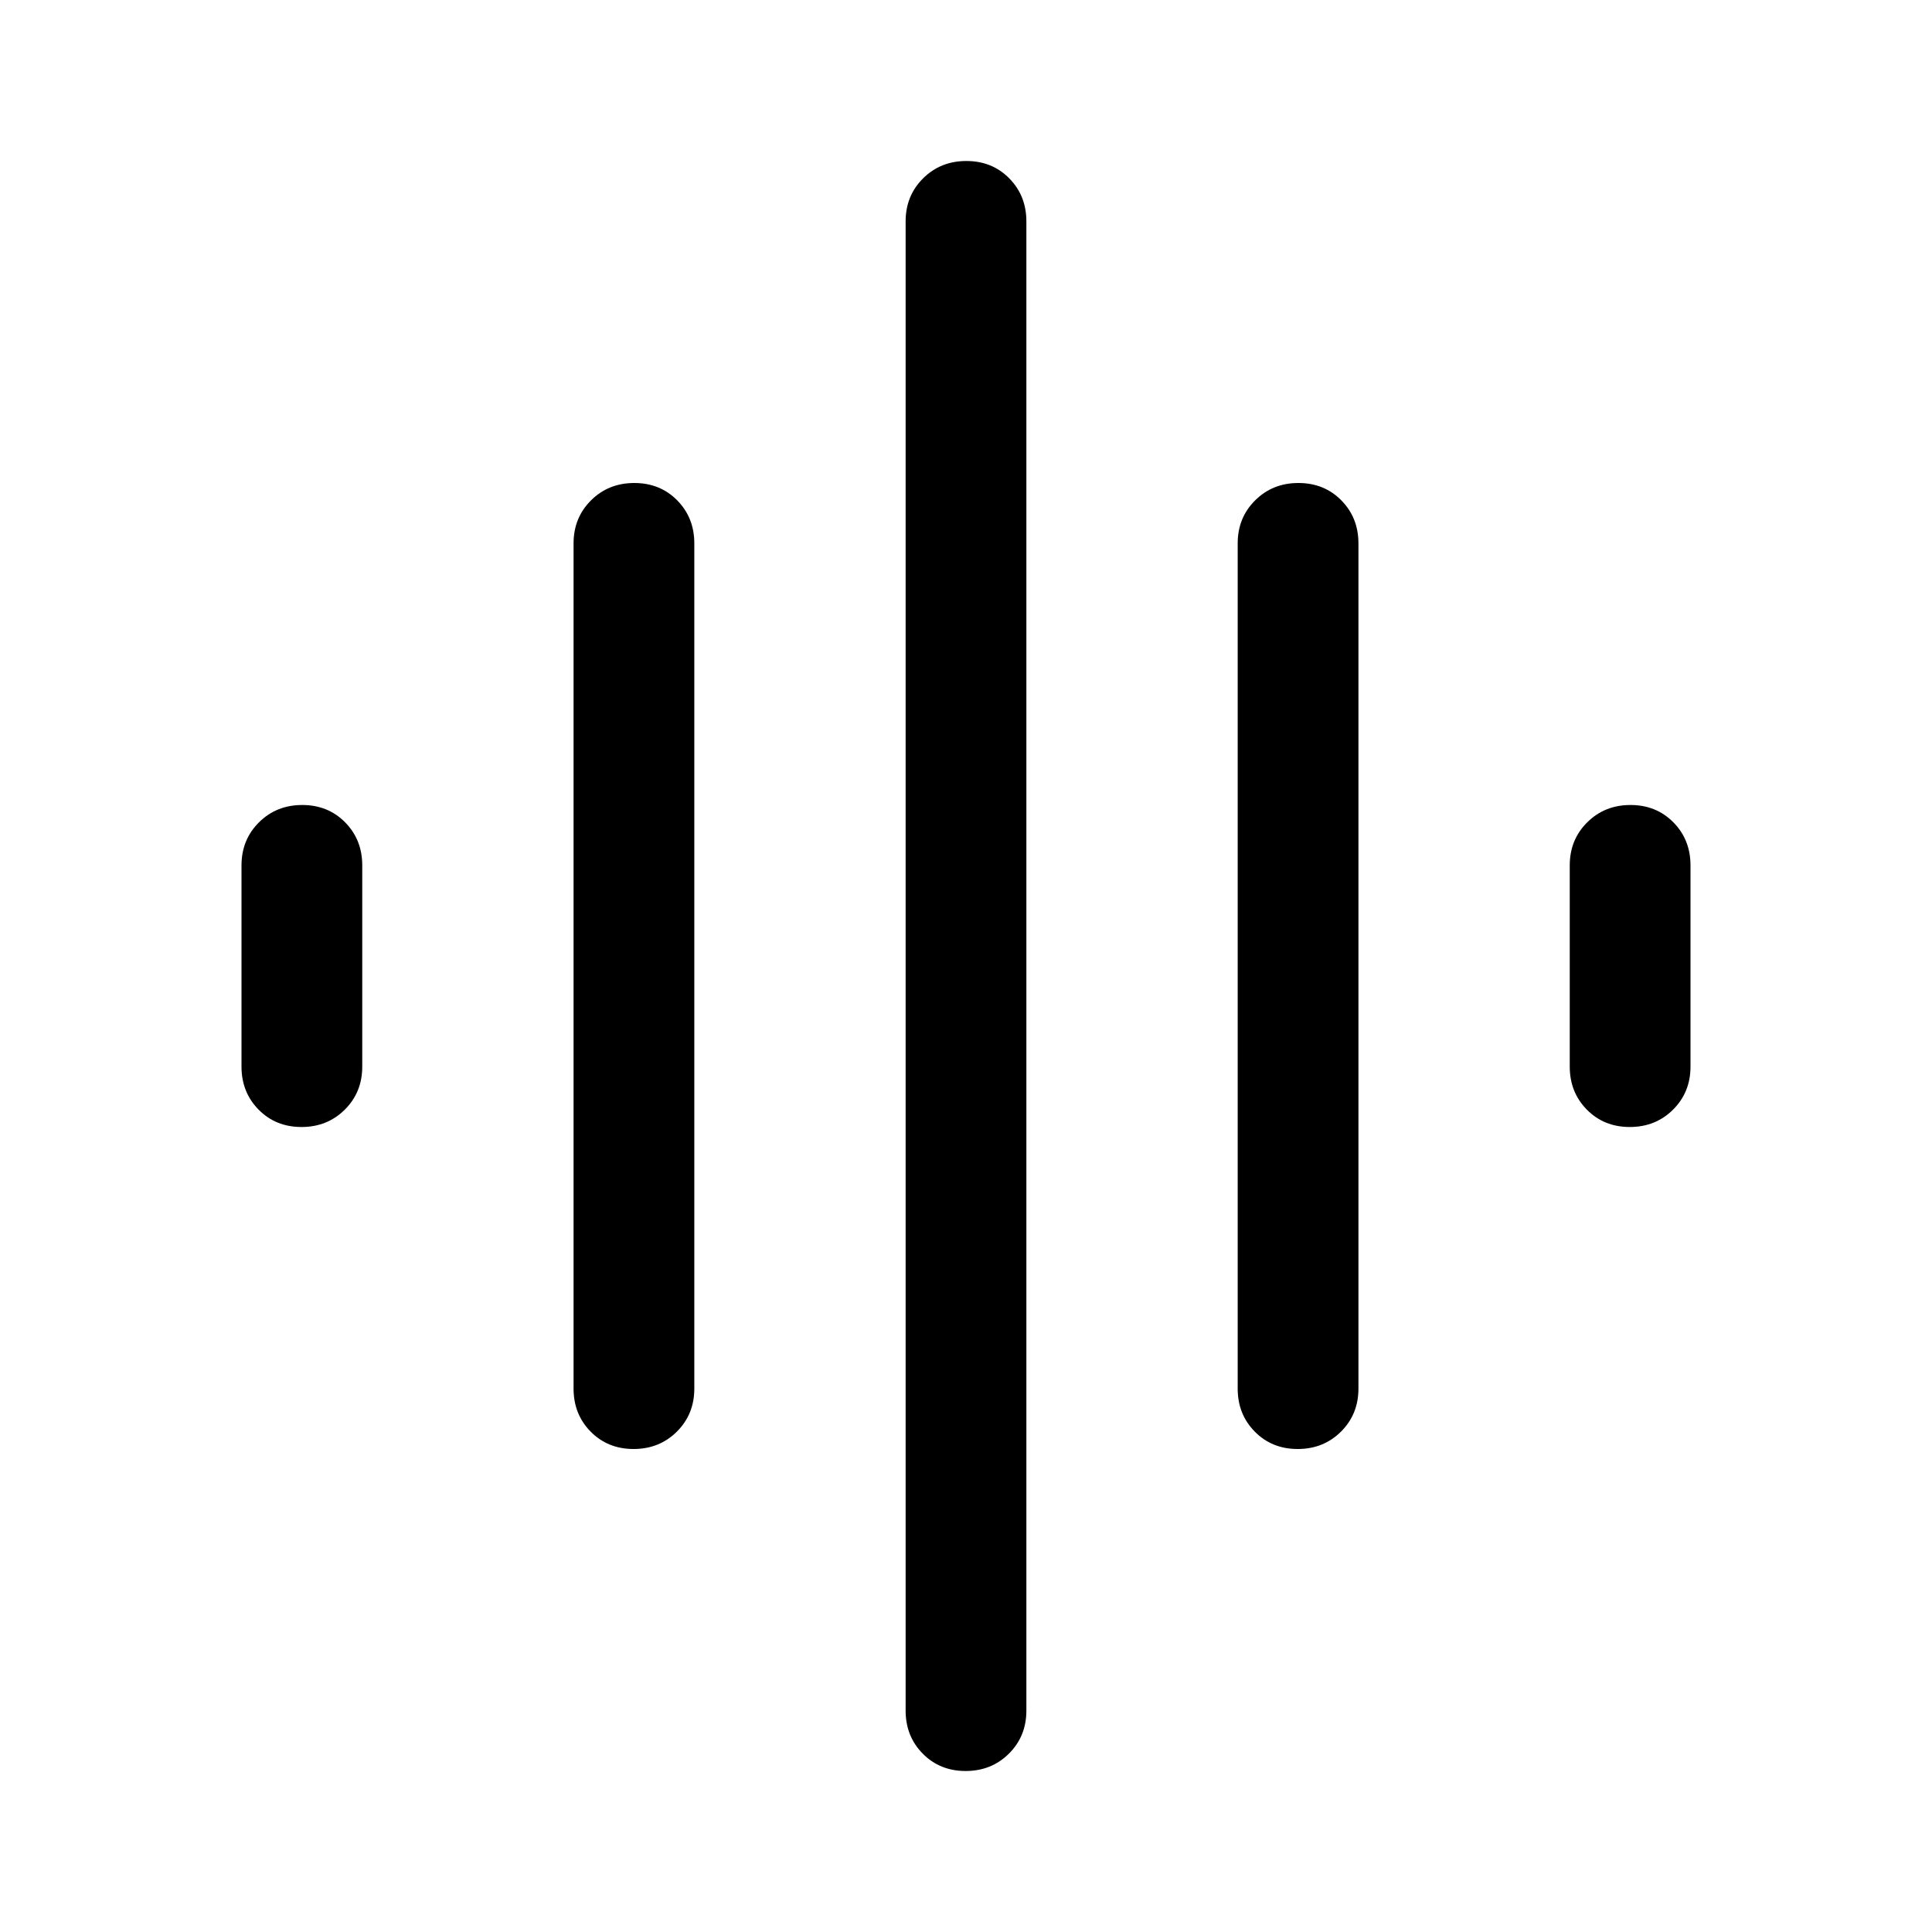
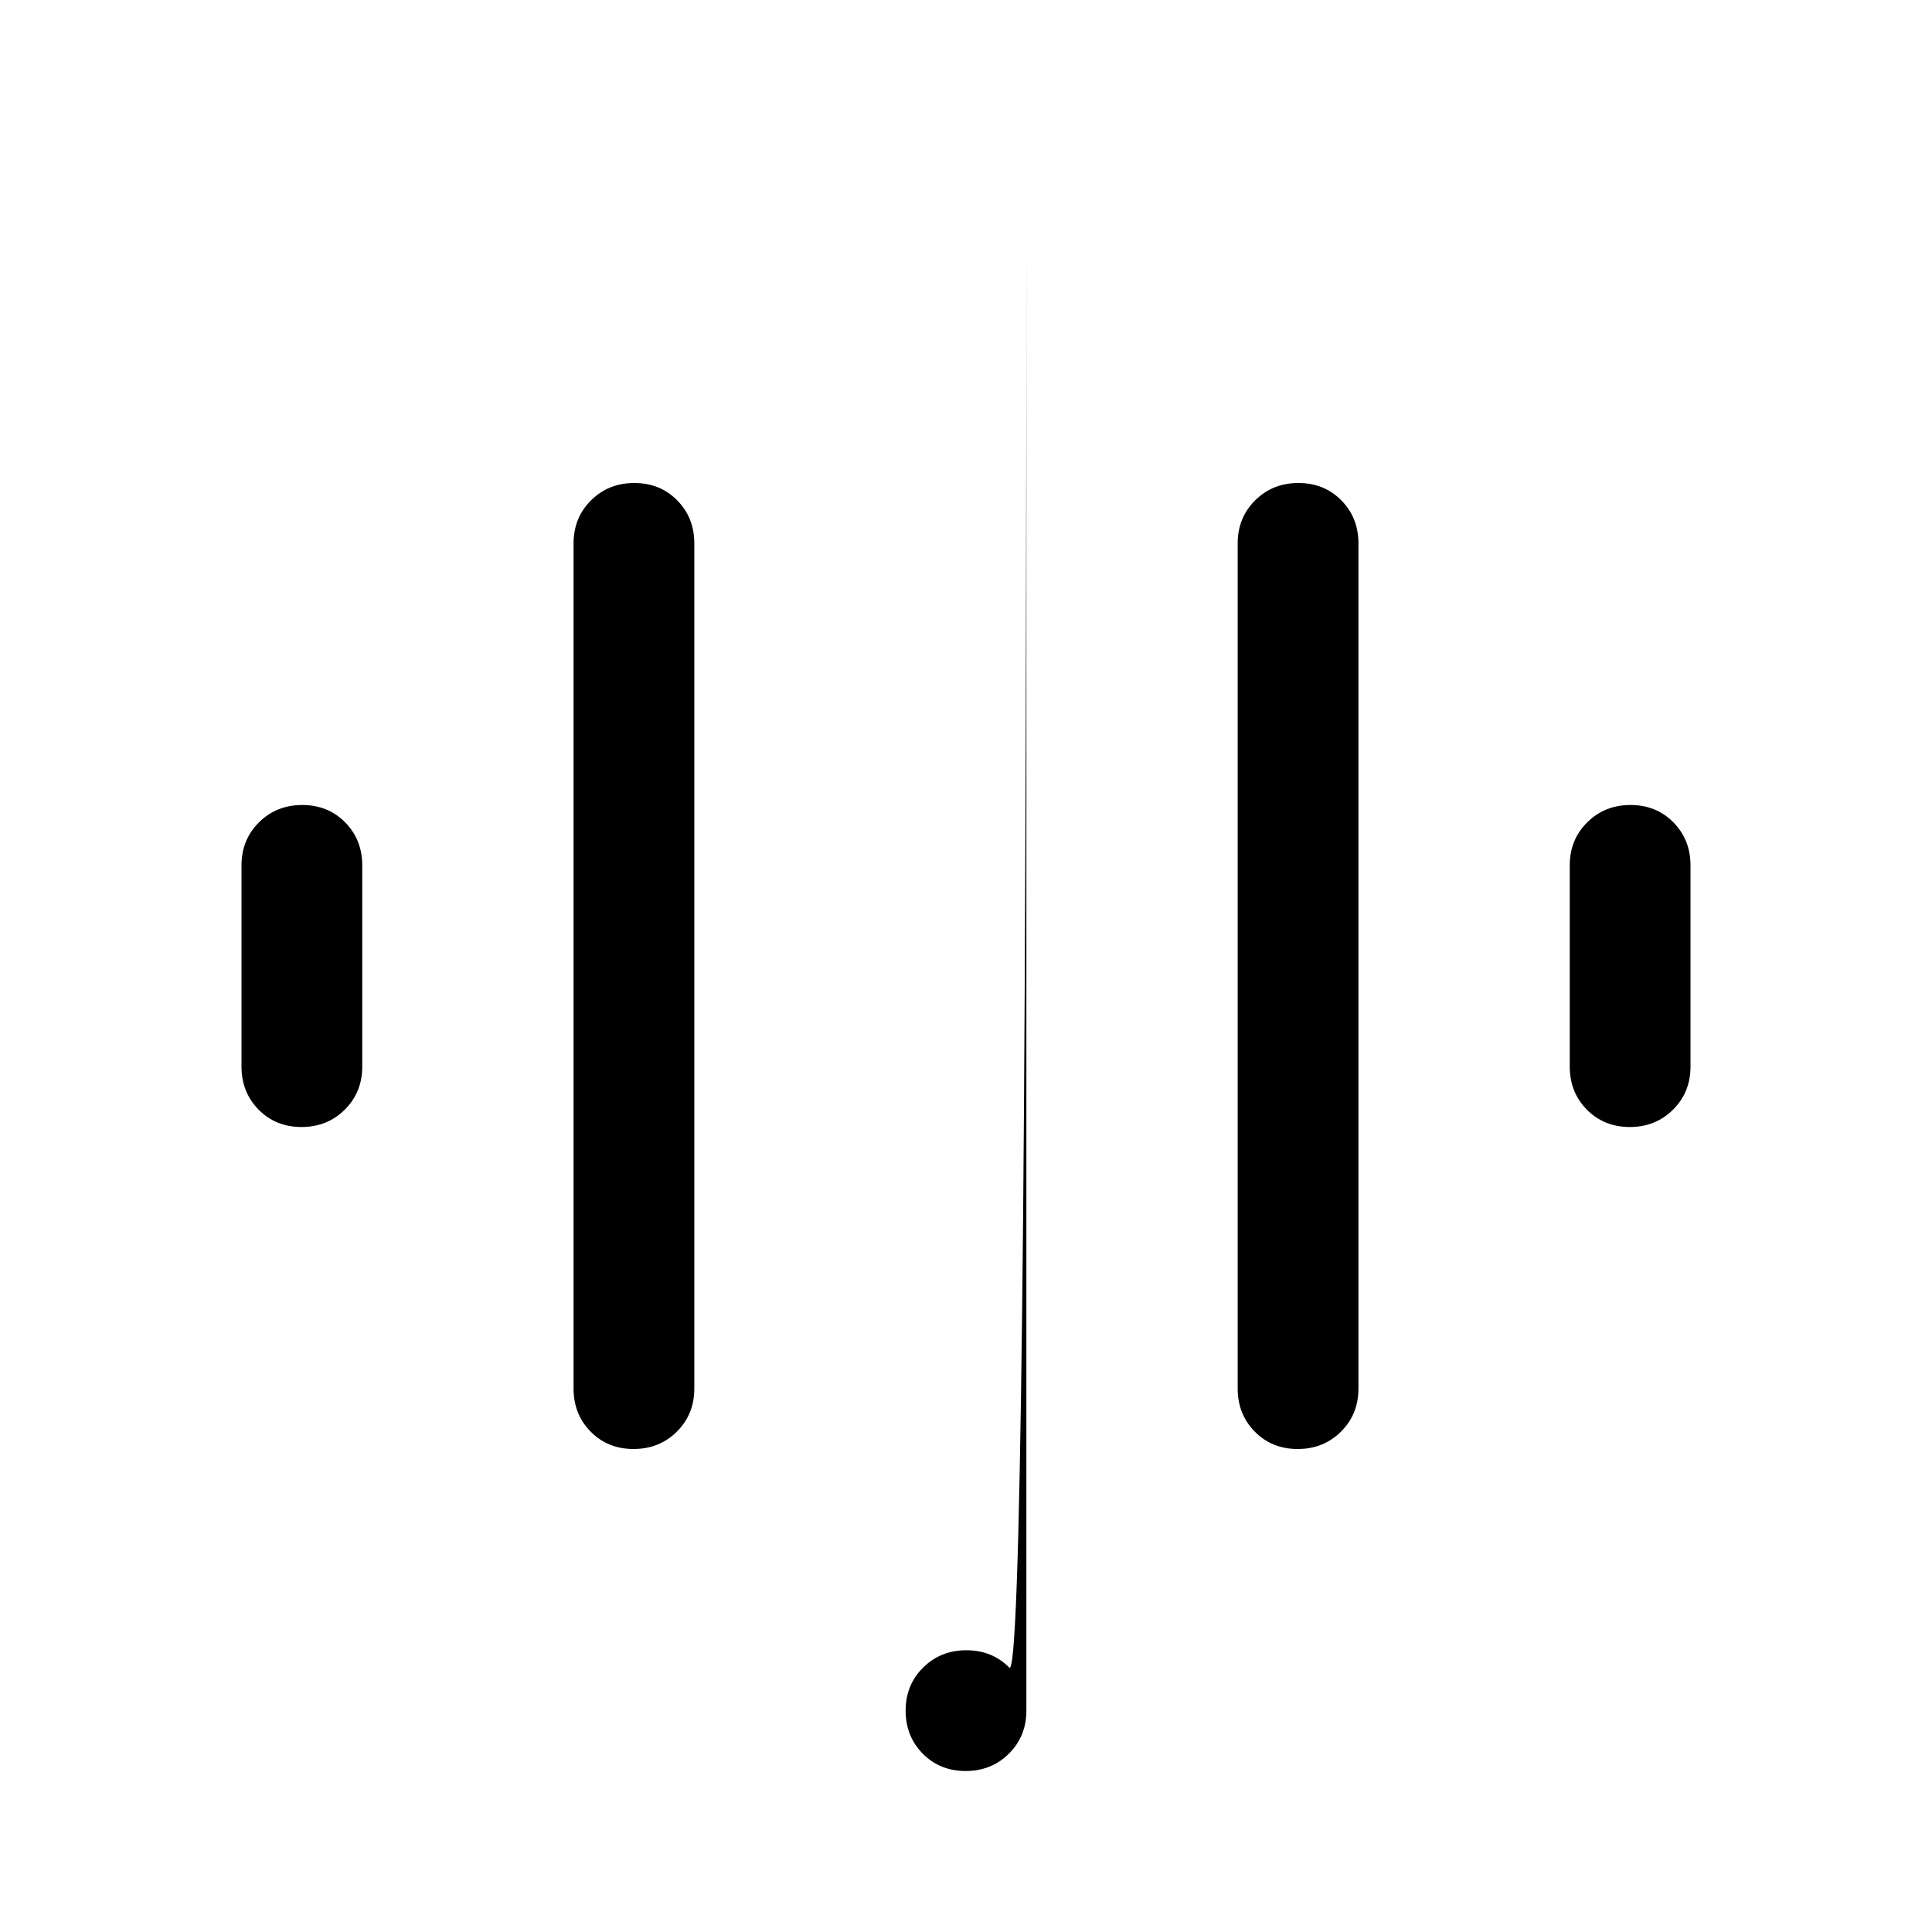
<svg xmlns="http://www.w3.org/2000/svg" width="48" height="48" viewBox="0 -960 960 960">
-   <path d="M285-270v-420q0-12.75 8.675-21.375 8.676-8.625 21.5-8.625 12.825 0 21.325 8.625T345-690v420q0 12.75-8.675 21.375-8.676 8.625-21.5 8.625-12.825 0-21.325-8.625T285-270Zm165 160v-740q0-12.75 8.675-21.375 8.676-8.625 21.5-8.625 12.825 0 21.325 8.625T510-850v740q0 12.75-8.675 21.375Q492.649-80 479.825-80 467-80 458.5-88.625T450-110ZM120-430v-100q0-12.75 8.675-21.375 8.676-8.625 21.5-8.625 12.825 0 21.325 8.625T180-530v100q0 12.75-8.675 21.375-8.676 8.625-21.5 8.625-12.825 0-21.325-8.625T120-430Zm495 160v-420q0-12.75 8.675-21.375 8.676-8.625 21.5-8.625 12.825 0 21.325 8.625T675-690v420q0 12.75-8.675 21.375-8.676 8.625-21.5 8.625-12.825 0-21.325-8.625T615-270Zm165-160v-100q0-12.75 8.675-21.375 8.676-8.625 21.5-8.625 12.825 0 21.325 8.625T840-530v100q0 12.75-8.675 21.375-8.676 8.625-21.5 8.625-12.825 0-21.325-8.625T780-430Z" />
+   <path d="M285-270v-420q0-12.75 8.675-21.375 8.676-8.625 21.5-8.625 12.825 0 21.325 8.625T345-690v420q0 12.75-8.675 21.375-8.676 8.625-21.5 8.625-12.825 0-21.325-8.625T285-270Zm165 160q0-12.75 8.675-21.375 8.676-8.625 21.5-8.625 12.825 0 21.325 8.625T510-850v740q0 12.75-8.675 21.375Q492.649-80 479.825-80 467-80 458.5-88.625T450-110ZM120-430v-100q0-12.75 8.675-21.375 8.676-8.625 21.5-8.625 12.825 0 21.325 8.625T180-530v100q0 12.75-8.675 21.375-8.676 8.625-21.5 8.625-12.825 0-21.325-8.625T120-430Zm495 160v-420q0-12.75 8.675-21.375 8.676-8.625 21.5-8.625 12.825 0 21.325 8.625T675-690v420q0 12.75-8.675 21.375-8.676 8.625-21.5 8.625-12.825 0-21.325-8.625T615-270Zm165-160v-100q0-12.75 8.675-21.375 8.676-8.625 21.5-8.625 12.825 0 21.325 8.625T840-530v100q0 12.75-8.675 21.375-8.676 8.625-21.5 8.625-12.825 0-21.325-8.625T780-430Z" />
</svg>